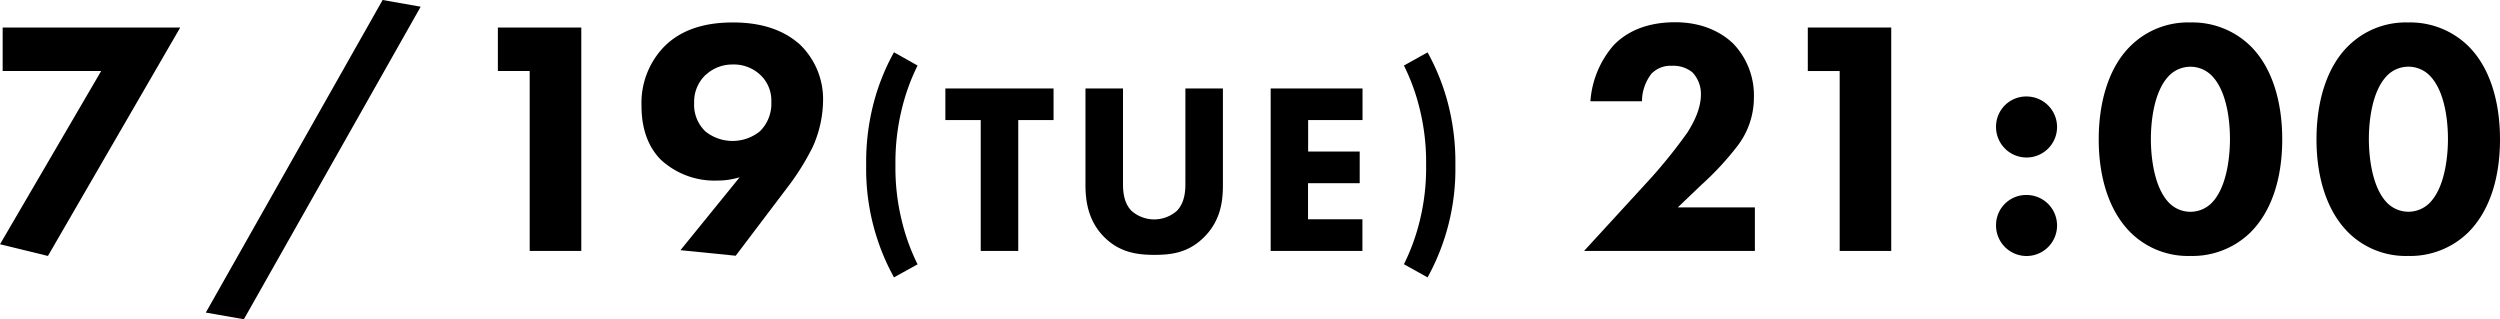
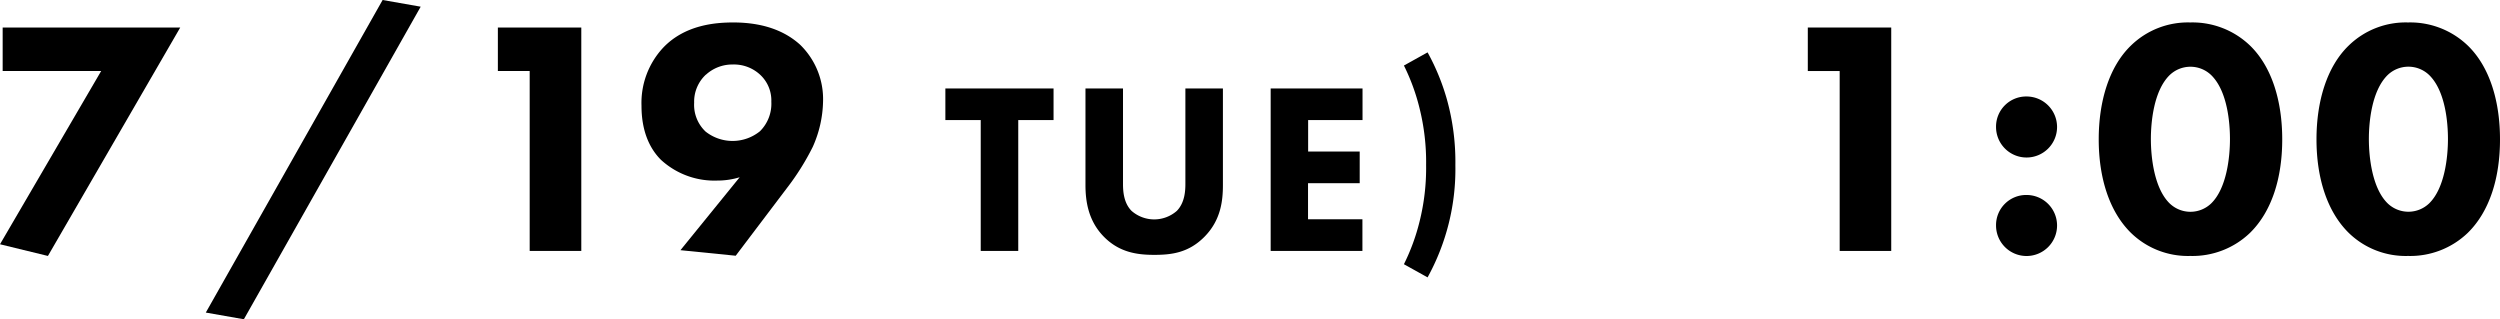
<svg xmlns="http://www.w3.org/2000/svg" width="459.66" height="58.7" viewBox="0 0 459.66 58.7">
  <g id="レイヤー_2" data-name="レイヤー 2">
    <g id="レイヤー_1-2" data-name="レイヤー 1">
      <path d="M18.6,13.06H.49v-8H33.14l-24.33,42L0,44.91Z" />
      <path d="M70.35,0l7,1.23L44.84,58.7l-7-1.23Z" />
      <path d="M97.39,13.06H91.54v-8h15.34V46.14H97.39Z" />
      <path d="M125.11,46,136,32.59a14,14,0,0,1-4.13.61,14.52,14.52,0,0,1-10.35-3.82c-2.21-2.21-3.57-5.48-3.57-9.91a14.86,14.86,0,0,1,4-10.72c4-4.19,9.6-4.62,12.87-4.62,6.47,0,10.16,2.15,12.32,4.12a13.94,13.94,0,0,1,4.19,10.41A21.31,21.31,0,0,1,149.44,27a45.81,45.81,0,0,1-4.8,7.64l-9.37,12.38Zm4.68-32.28a6.78,6.78,0,0,0-2.16,5.17,6.75,6.75,0,0,0,2.1,5.3,8,8,0,0,0,10-.06,7.12,7.12,0,0,0,2.09-5.42,6.45,6.45,0,0,0-2.09-5,7.06,7.06,0,0,0-5-1.85A7.17,7.17,0,0,0,129.79,13.74Z" />
-       <path d="M168.71,12.05a37.62,37.62,0,0,0-2.86,7.84,40.93,40.93,0,0,0-1.21,10.48,40.5,40.5,0,0,0,1.21,10.39,37.62,37.62,0,0,0,2.86,7.84L164.37,51a41.23,41.23,0,0,1-5.11-20.65,42.76,42.76,0,0,1,1.57-12.14,40.24,40.24,0,0,1,3.54-8.6Z" />
      <path d="M187.22,22.08V46.14h-6.9V22.08h-6.5V16.26h19.89v5.82Z" />
      <path d="M224.85,34c0,2.87-.36,6.41-3.32,9.46s-6.18,3.4-9.32,3.4-6.45-.45-9.31-3.4-3.32-6.59-3.32-9.46V16.26h6.9V33.77c0,1.3.09,3.5,1.57,5a6.31,6.31,0,0,0,8.33,0c1.48-1.52,1.57-3.72,1.57-5V16.26h6.9Z" />
      <path d="M250.52,22.08h-10v5.78H250v5.82h-9.5v6.63h10v5.83H233.63V16.26h16.89Z" />
      <path d="M262.48,9.63a40.76,40.76,0,0,1,3.54,8.6,42.76,42.76,0,0,1,1.57,12.14A41.23,41.23,0,0,1,262.48,51l-4.35-2.42A37.68,37.68,0,0,0,261,40.76a40.5,40.5,0,0,0,1.21-10.39A40.93,40.93,0,0,0,261,19.89a37.68,37.68,0,0,0-2.87-7.84Z" />
-       <path d="M322.66,46.14H291.25l12.32-13.43a95.15,95.15,0,0,0,6.71-8.38c.92-1.48,2.46-4.13,2.46-7a5.74,5.74,0,0,0-1.6-4.06,5.58,5.58,0,0,0-3.76-1.17,4.83,4.83,0,0,0-3.75,1.47,8.36,8.36,0,0,0-1.73,5.05h-9.48a17.55,17.55,0,0,1,4.25-10.28c2-2.1,5.48-4.25,11.33-4.25S317.18,6.59,318.66,8a13.72,13.72,0,0,1,3.82,9.85,14.63,14.63,0,0,1-3.08,9.06A53.63,53.63,0,0,1,312.81,34l-4.32,4.13h14.17Z" />
      <path d="M338.25,13.06h-5.86v-8h15.34V46.14h-9.48Z" />
      <path d="M372.62,17.74A5.61,5.61,0,1,1,367,23.35,5.54,5.54,0,0,1,372.62,17.74Zm0,18.11A5.61,5.61,0,1,1,367,41.46,5.54,5.54,0,0,1,372.62,35.85Z" />
      <path d="M413.7,42.81a15.27,15.27,0,0,1-11,4.25,15,15,0,0,1-10.9-4.25c-4-3.94-5.92-10.16-5.92-17.18s1.91-13.37,5.92-17.25a15,15,0,0,1,10.9-4.25,15.27,15.27,0,0,1,11,4.25c4,3.88,5.92,10.16,5.92,17.25S417.71,38.87,413.7,42.81Zm-14.78-29c-3,2.95-3.45,8.87-3.45,11.76,0,3.21.56,9,3.45,11.83a5.51,5.51,0,0,0,7.64,0c2.89-2.83,3.45-8.62,3.45-11.83,0-2.89-.43-8.81-3.45-11.76a5.51,5.51,0,0,0-7.64,0Z" />
      <path d="M453.74,42.81a15.27,15.27,0,0,1-11,4.25,15,15,0,0,1-10.9-4.25c-4-3.94-5.92-10.16-5.92-17.18s1.91-13.37,5.92-17.25a15,15,0,0,1,10.9-4.25,15.27,15.27,0,0,1,11,4.25c4,3.88,5.92,10.16,5.92,17.25S457.75,38.87,453.74,42.81ZM439,13.8c-3,2.95-3.45,8.87-3.45,11.76,0,3.21.56,9,3.45,11.83a5.51,5.51,0,0,0,7.64,0c2.89-2.83,3.45-8.62,3.45-11.83,0-2.89-.43-8.81-3.45-11.76a5.51,5.51,0,0,0-7.64,0Z" />
    </g>
  </g>
</svg>